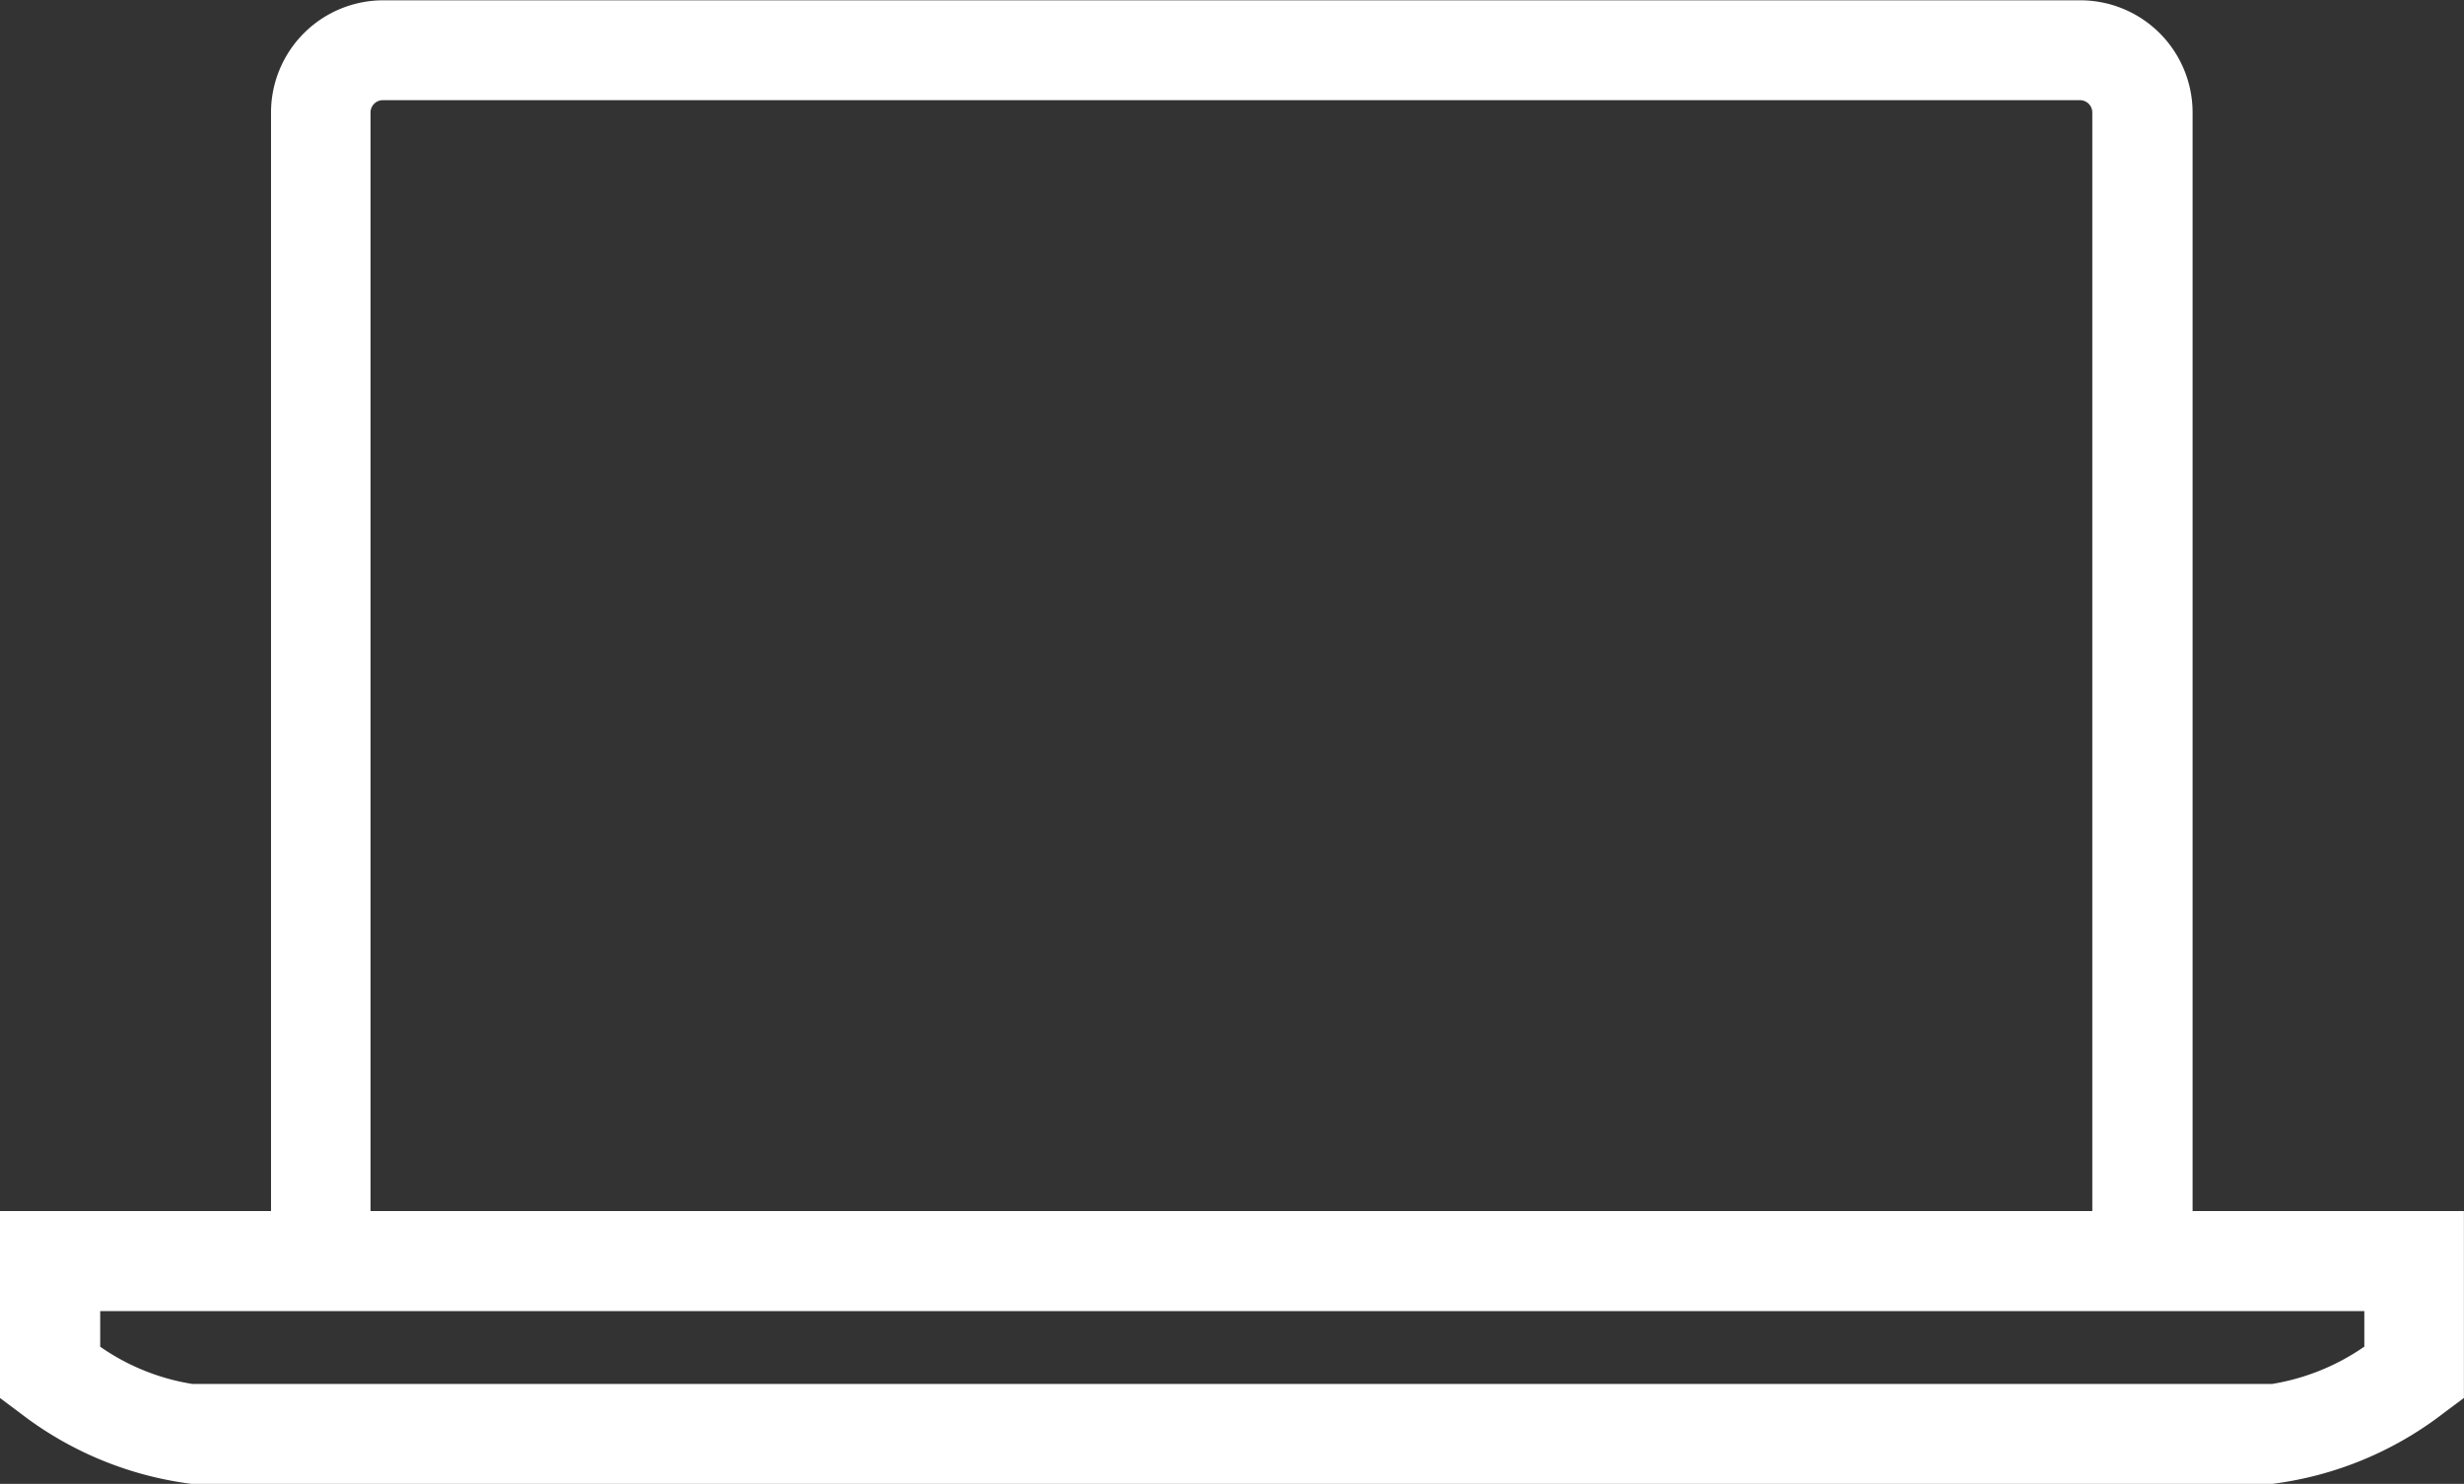
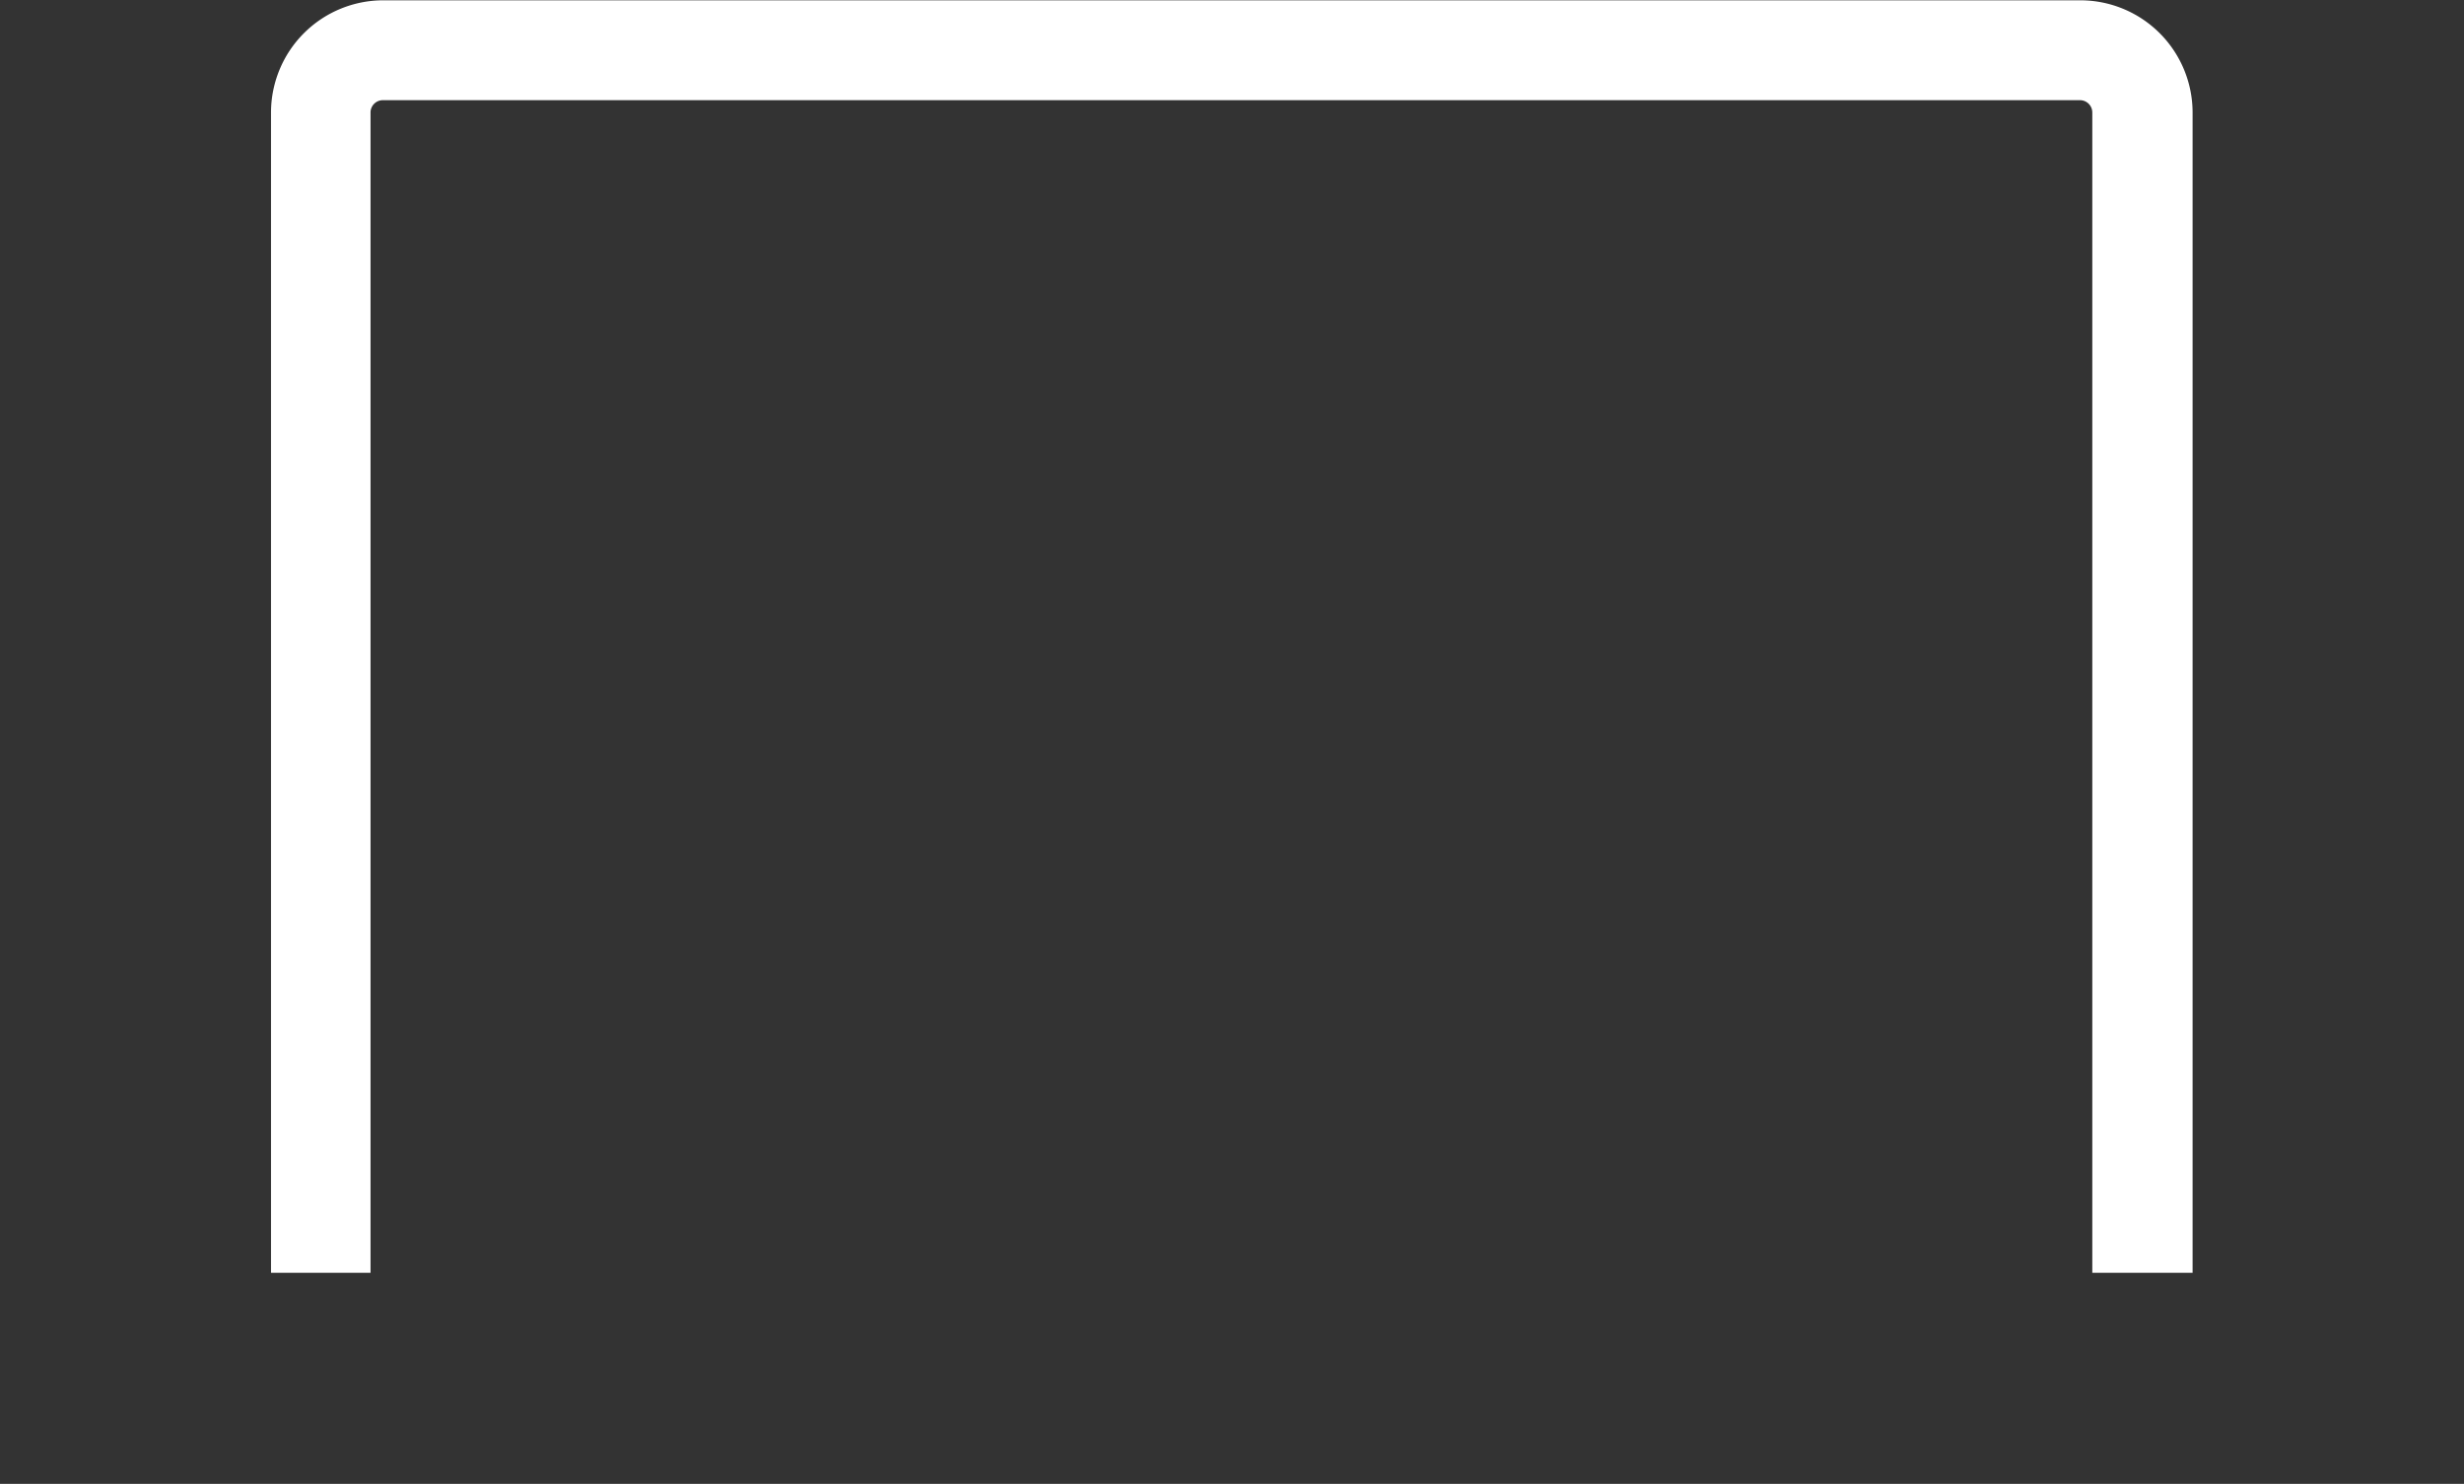
<svg xmlns="http://www.w3.org/2000/svg" width="31.793" height="19.15" viewBox="0 0 31.793 19.15">
  <rect x="0" y="0" width="31.793" height="19.15" fill="#333333" stroke="none" />
  <g id="Icon_Computer_Lab_White" transform="translate(-1347.692 -1246.864)">
    <g id="Group_249" data-name="Group 249" transform="translate(1351.268 1246.939)">
      <path id="Path_1068" data-name="Path 1068" d="M1379.144,1263.215H1378v-14.9a.234.234,0,0,0-.233-.233h-21.9a.234.234,0,0,0-.233.233v14.9H1354.5v-14.9a1.374,1.374,0,0,1,1.372-1.372h21.9a1.374,1.374,0,0,1,1.372,1.372Z" transform="translate(-1354.504 -1246.939)" fill="#fff" stroke="#fff" stroke-width="0.15" />
    </g>
    <g id="Group_250" data-name="Group 250" transform="translate(1347.767 1262.571)">
-       <path id="Path_1070" data-name="Path 1070" d="M1377.01,1280.387h-26.845a4.475,4.475,0,0,1-2.17-.9l-.229-.171v-2.3h31.643v2.3l-.229.171A4.478,4.478,0,0,1,1377.01,1280.387Zm-28.1-1.656a2.935,2.935,0,0,0,1.259.517h26.845a2.981,2.981,0,0,0,1.26-.518v-.572h-29.364Z" transform="translate(-1347.767 -1277.019)" fill="#fff" stroke="#fff" stroke-width="0.15" />
-     </g>
+       </g>
  </g>
</svg>